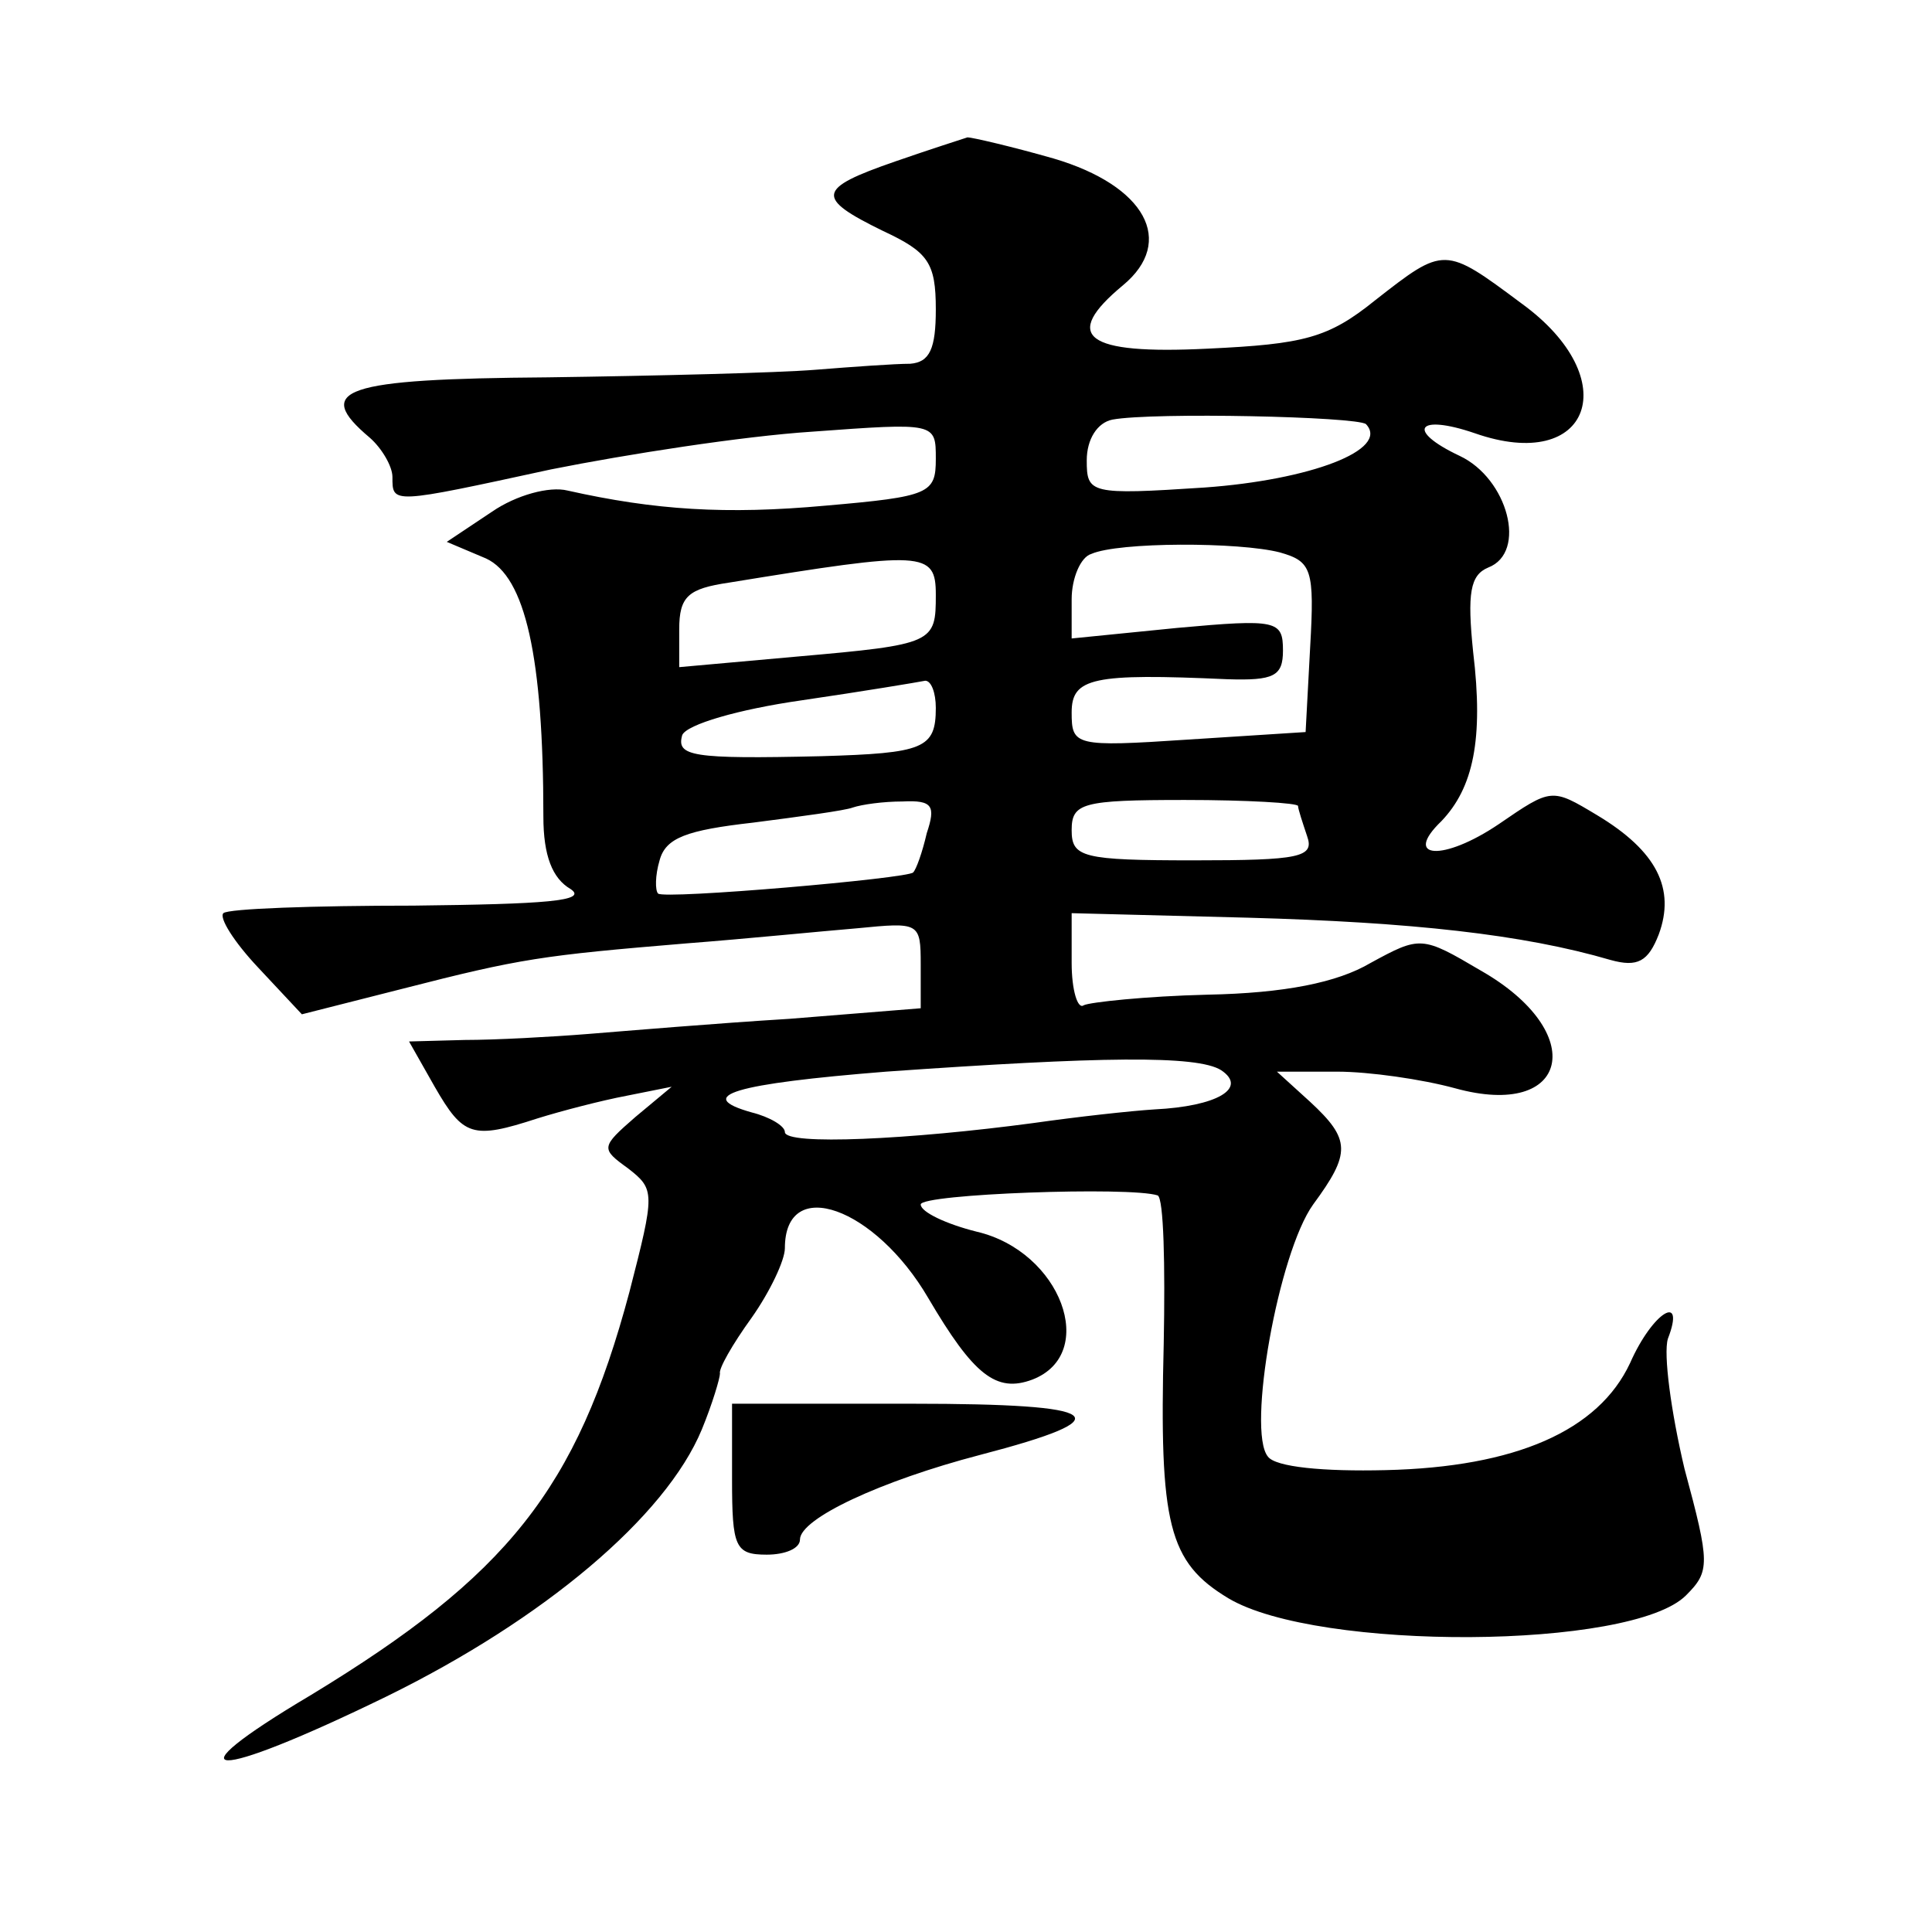
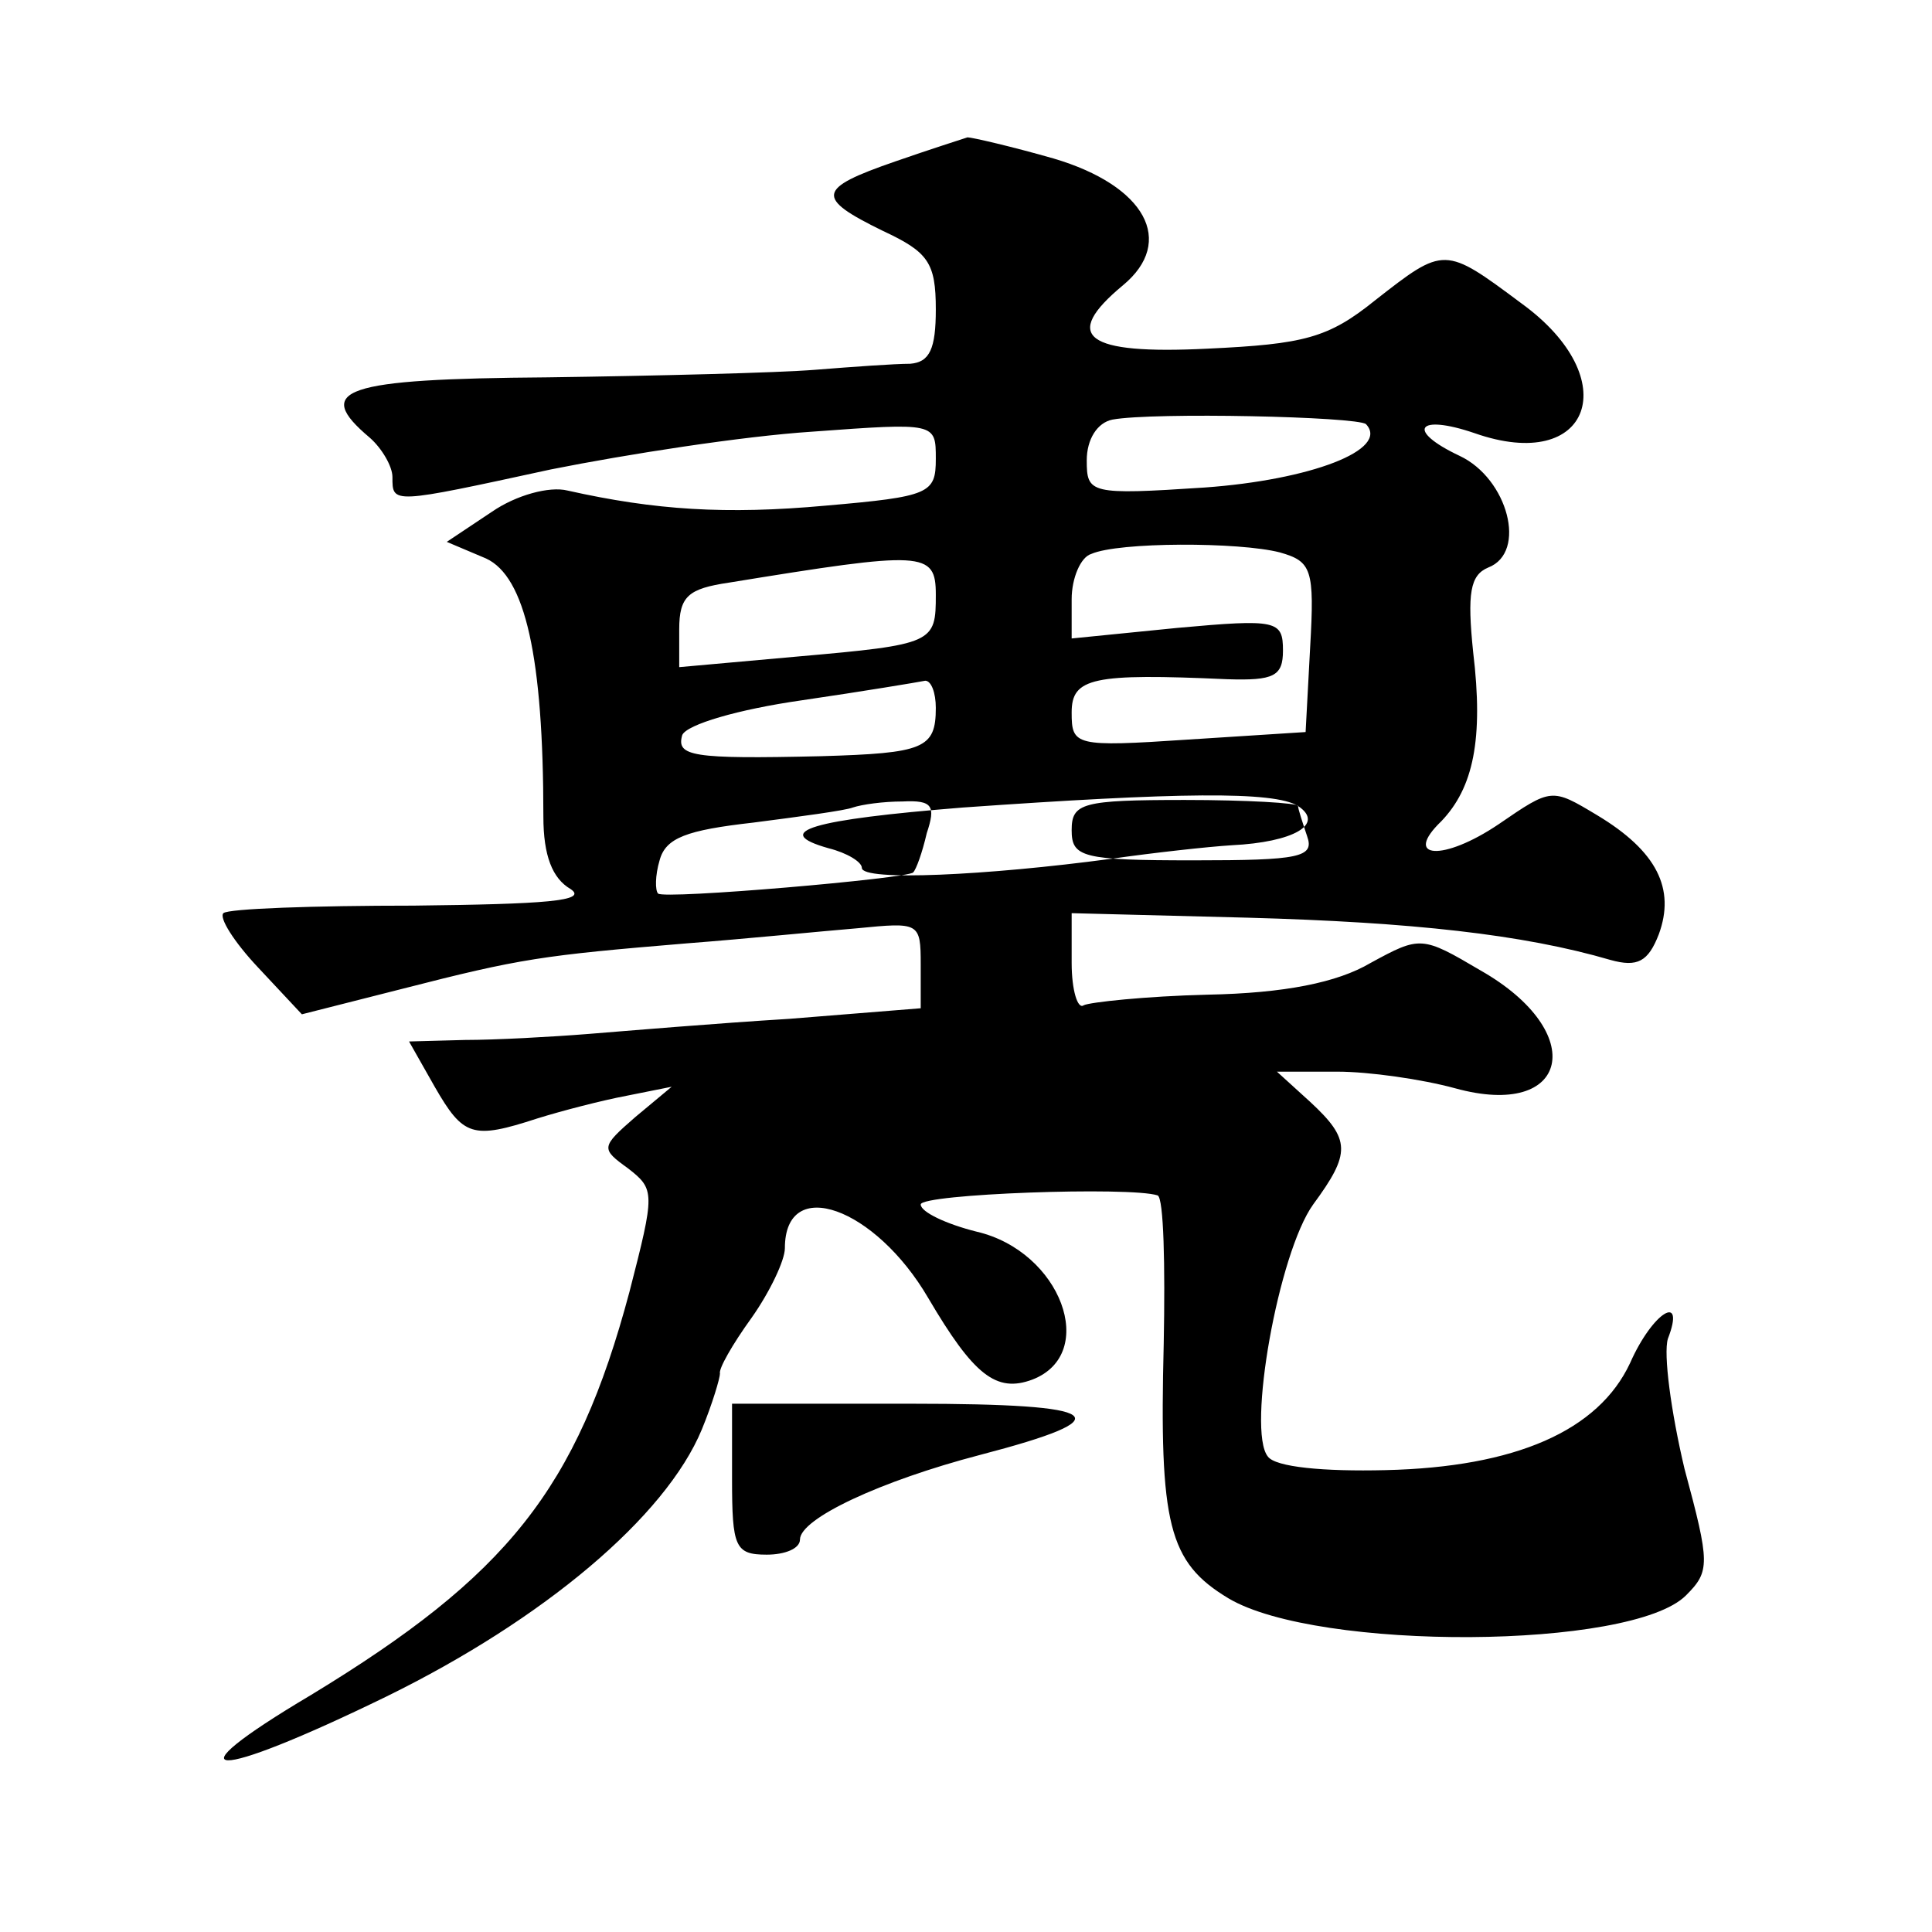
<svg xmlns="http://www.w3.org/2000/svg" version="1.0" width="128pt" height="128pt" viewBox="0 0 128 128" preserveAspectRatio="xMidYMid meet">
  <g transform="translate(0,128) scale(0.1,-0.1)" fill="#0" stroke="none">
-     <path d="M593 1173 c-52 -18 -53 -24 -8 -46 30 -14 35 -21 35 -52 0 -26 -4 -35 -17 -36 -10 0 -38 -2 -63 -4 -25 -2 -105 -4 -177 -5 -136 -1 -156 -8 -118 -40 8 -7 15 -19 15 -26 0 -18 -1 -18 105 5 50 10 127 22 173 25 82 6 82 6 82 -18 0 -23 -4 -25 -73 -31 -66 -6 -113 -3 -171 10 -12 3 -34 -3 -50 -14 l-30 -20 26 -11 c26 -12 38 -65 38 -171 0 -26 6 -41 18 -48 12 -8 -17 -10 -104 -11 -66 0 -123 -2 -126 -5 -3 -3 7 -19 23 -36 l29 -31 67 17 c78 20 92 22 188 30 39 3 89 8 113 10 41 4 42 4 42 -24 l0 -29 -87 -7 c-49 -3 -108 -8 -133 -10 -25 -2 -62 -4 -82 -4 l-37 -1 17 -30 c19 -33 25 -35 68 -21 16 5 43 12 59 15 l30 6 -24 -20 c-23 -20 -23 -21 -5 -34 18 -14 18 -16 1 -82 -35 -131 -81 -188 -211 -267 -96 -57 -67 -58 50 -1 104 51 185 119 209 177 7 17 12 34 12 37 -1 3 8 19 21 37 12 17 22 38 22 46 0 49 60 27 95 -33 30 -51 45 -63 69 -54 44 17 19 85 -37 98 -20 5 -37 13 -37 18 0 7 139 12 157 6 4 -2 5 -46 4 -98 -3 -120 3 -145 43 -169 59 -35 267 -34 303 2 16 16 16 21 -1 84 -9 38 -14 76 -11 86 12 31 -10 18 -25 -16 -21 -45 -76 -69 -162 -71 -41 -1 -73 2 -78 9 -14 17 7 135 30 167 25 34 25 43 -2 68 l-22 20 40 0 c21 0 56 -5 78 -11 76 -21 89 37 17 78 -39 23 -40 23 -73 5 -22 -13 -57 -20 -108 -21 -41 -1 -78 -5 -82 -7 -4 -3 -8 10 -8 28 l0 33 117 -3 c108 -3 182 -11 240 -28 18 -5 25 -1 32 17 11 30 -1 55 -41 79 -30 18 -30 18 -65 -6 -37 -25 -64 -23 -38 2 21 22 28 54 21 112 -4 39 -2 51 10 56 26 10 13 59 -19 74 -36 17 -28 28 10 15 77 -27 100 36 31 86 -51 38 -51 38 -97 2 -31 -25 -47 -29 -111 -32 -81 -4 -97 8 -56 42 35 29 15 66 -46 84 -28 8 -54 14 -57 14 -3 -1 -25 -8 -48 -16z m312 -174 c16 -17 -37 -37 -107 -42 -76 -5 -78 -4 -78 18 0 14 7 25 17 27 27 5 162 2 168 -3z m-57 -85 c21 -6 23 -11 20 -63 l-3 -56 -78 -5 c-75 -5 -77 -4 -77 18 0 23 14 26 103 22 31 -1 37 2 37 19 0 20 -4 21 -70 15 l-70 -7 0 26 c0 14 6 28 13 30 18 8 98 8 125 1z m-228 -28 c0 -32 -1 -33 -92 -41 l-78 -7 0 25 c0 22 6 27 33 31 129 21 137 21 137 -8z m0 -75 c0 -27 -8 -30 -76 -32 -86 -2 -96 0 -92 14 3 7 37 17 79 23 41 6 77 12 82 13 4 0 7 -8 7 -18z m-6 -83 c-3 -13 -7 -24 -9 -26 -3 -4 -165 -18 -169 -14 -2 2 -2 12 1 22 4 15 18 20 62 25 31 4 61 8 66 10 6 2 20 4 33 4 20 1 22 -3 16 -21z m246 18 c0 -2 3 -11 6 -20 5 -14 -5 -16 -75 -16 -74 0 -81 2 -81 20 0 18 7 20 75 20 41 0 75 -2 75 -4z m-51 -175 c18 -12 -3 -24 -44 -26 -16 -1 -52 -5 -80 -9 -82 -11 -165 -15 -165 -6 0 4 -10 10 -22 13 -39 11 -11 19 89 27 142 10 206 11 222 1z M485 300 c0 -45 2 -50 23 -50 12 0 22 4 22 10 0 14 54 39 119 56 96 25 84 34 -45 34 l-119 0 0 -50z" />
+     <path d="M593 1173 c-52 -18 -53 -24 -8 -46 30 -14 35 -21 35 -52 0 -26 -4 -35 -17 -36 -10 0 -38 -2 -63 -4 -25 -2 -105 -4 -177 -5 -136 -1 -156 -8 -118 -40 8 -7 15 -19 15 -26 0 -18 -1 -18 105 5 50 10 127 22 173 25 82 6 82 6 82 -18 0 -23 -4 -25 -73 -31 -66 -6 -113 -3 -171 10 -12 3 -34 -3 -50 -14 l-30 -20 26 -11 c26 -12 38 -65 38 -171 0 -26 6 -41 18 -48 12 -8 -17 -10 -104 -11 -66 0 -123 -2 -126 -5 -3 -3 7 -19 23 -36 l29 -31 67 17 c78 20 92 22 188 30 39 3 89 8 113 10 41 4 42 4 42 -24 l0 -29 -87 -7 c-49 -3 -108 -8 -133 -10 -25 -2 -62 -4 -82 -4 l-37 -1 17 -30 c19 -33 25 -35 68 -21 16 5 43 12 59 15 l30 6 -24 -20 c-23 -20 -23 -21 -5 -34 18 -14 18 -16 1 -82 -35 -131 -81 -188 -211 -267 -96 -57 -67 -58 50 -1 104 51 185 119 209 177 7 17 12 34 12 37 -1 3 8 19 21 37 12 17 22 38 22 46 0 49 60 27 95 -33 30 -51 45 -63 69 -54 44 17 19 85 -37 98 -20 5 -37 13 -37 18 0 7 139 12 157 6 4 -2 5 -46 4 -98 -3 -120 3 -145 43 -169 59 -35 267 -34 303 2 16 16 16 21 -1 84 -9 38 -14 76 -11 86 12 31 -10 18 -25 -16 -21 -45 -76 -69 -162 -71 -41 -1 -73 2 -78 9 -14 17 7 135 30 167 25 34 25 43 -2 68 l-22 20 40 0 c21 0 56 -5 78 -11 76 -21 89 37 17 78 -39 23 -40 23 -73 5 -22 -13 -57 -20 -108 -21 -41 -1 -78 -5 -82 -7 -4 -3 -8 10 -8 28 l0 33 117 -3 c108 -3 182 -11 240 -28 18 -5 25 -1 32 17 11 30 -1 55 -41 79 -30 18 -30 18 -65 -6 -37 -25 -64 -23 -38 2 21 22 28 54 21 112 -4 39 -2 51 10 56 26 10 13 59 -19 74 -36 17 -28 28 10 15 77 -27 100 36 31 86 -51 38 -51 38 -97 2 -31 -25 -47 -29 -111 -32 -81 -4 -97 8 -56 42 35 29 15 66 -46 84 -28 8 -54 14 -57 14 -3 -1 -25 -8 -48 -16z m312 -174 c16 -17 -37 -37 -107 -42 -76 -5 -78 -4 -78 18 0 14 7 25 17 27 27 5 162 2 168 -3z m-57 -85 c21 -6 23 -11 20 -63 l-3 -56 -78 -5 c-75 -5 -77 -4 -77 18 0 23 14 26 103 22 31 -1 37 2 37 19 0 20 -4 21 -70 15 l-70 -7 0 26 c0 14 6 28 13 30 18 8 98 8 125 1z m-228 -28 c0 -32 -1 -33 -92 -41 l-78 -7 0 25 c0 22 6 27 33 31 129 21 137 21 137 -8z m0 -75 c0 -27 -8 -30 -76 -32 -86 -2 -96 0 -92 14 3 7 37 17 79 23 41 6 77 12 82 13 4 0 7 -8 7 -18z m-6 -83 c-3 -13 -7 -24 -9 -26 -3 -4 -165 -18 -169 -14 -2 2 -2 12 1 22 4 15 18 20 62 25 31 4 61 8 66 10 6 2 20 4 33 4 20 1 22 -3 16 -21z m246 18 c0 -2 3 -11 6 -20 5 -14 -5 -16 -75 -16 -74 0 -81 2 -81 20 0 18 7 20 75 20 41 0 75 -2 75 -4z c18 -12 -3 -24 -44 -26 -16 -1 -52 -5 -80 -9 -82 -11 -165 -15 -165 -6 0 4 -10 10 -22 13 -39 11 -11 19 89 27 142 10 206 11 222 1z M485 300 c0 -45 2 -50 23 -50 12 0 22 4 22 10 0 14 54 39 119 56 96 25 84 34 -45 34 l-119 0 0 -50z" />
  </g>
</svg>